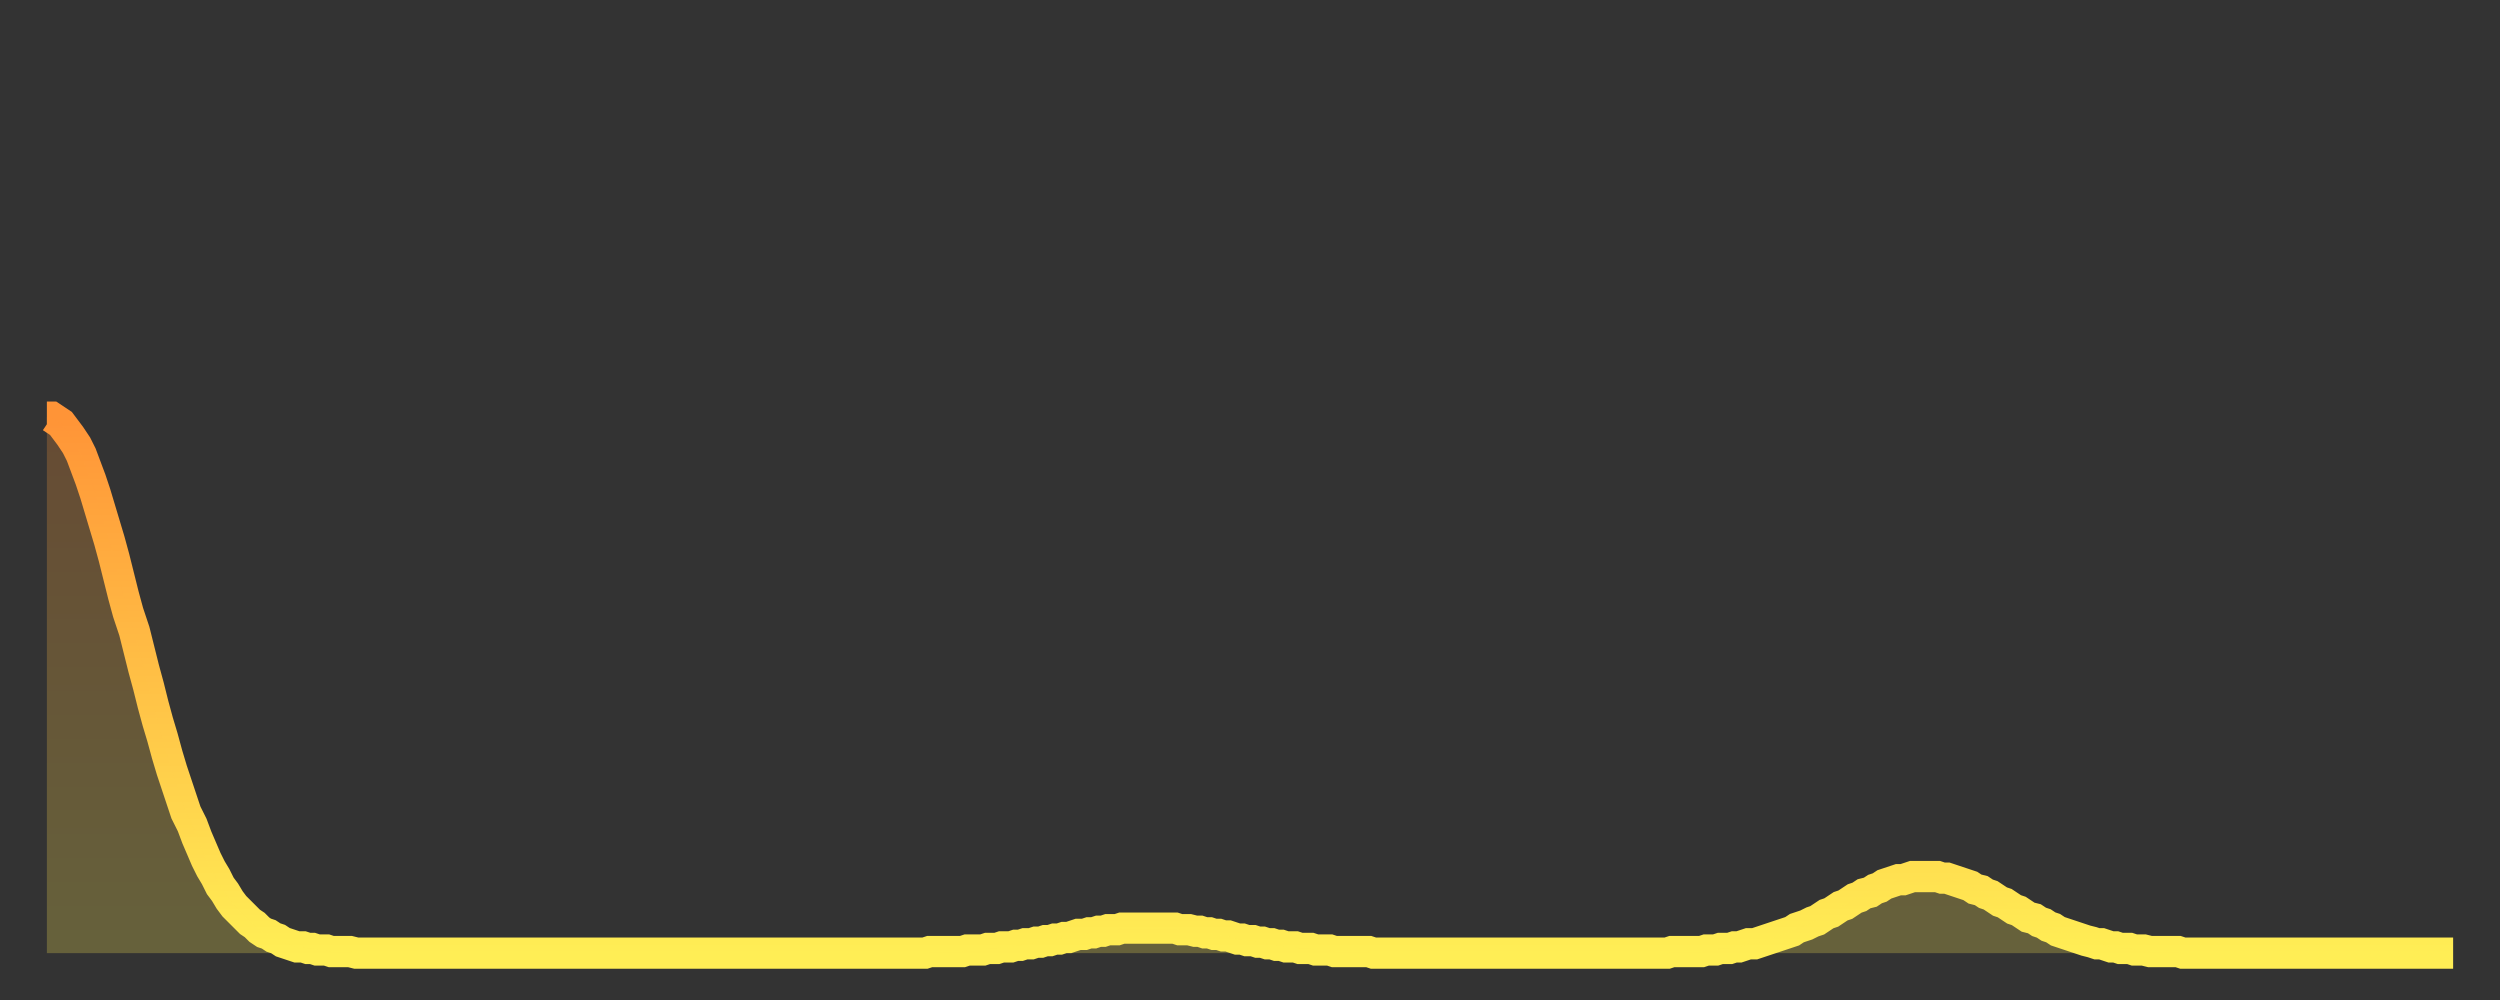
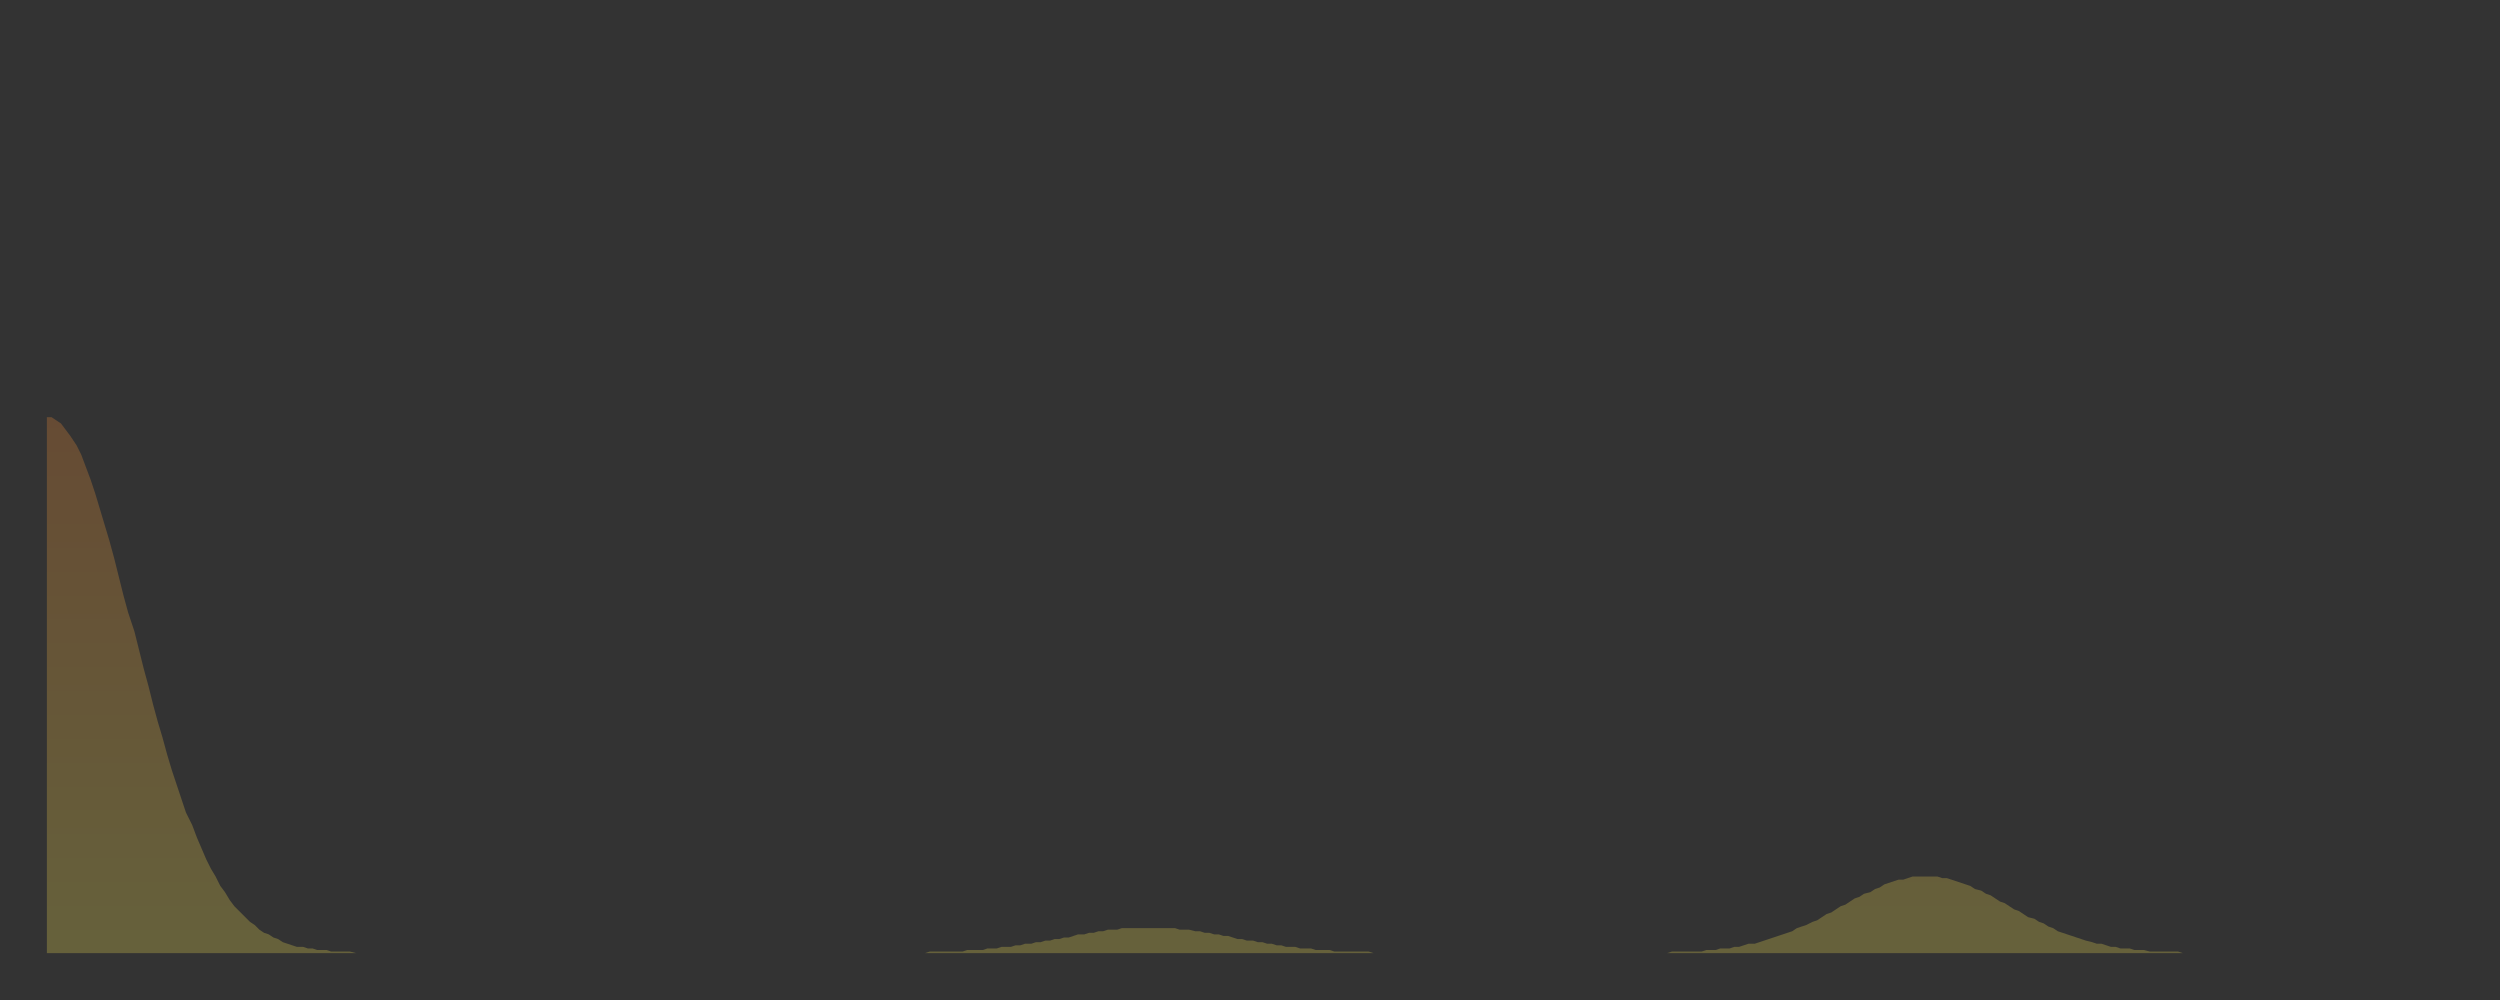
<svg xmlns="http://www.w3.org/2000/svg" baseProfile="full" height="64" version="1.1" width="160">
  <rect width="100%" height="100%" fill="#333333" stroke="none" />
  <defs>
    <linearGradient id="id62316" x1="0" x2="0" y1="0" y2="1">
      <stop offset="0%" stop-color="#ff9437" />
      <stop offset="50%" stop-color="#ffc146" />
      <stop offset="100%" stop-color="#ffee55" />
    </linearGradient>
  </defs>
  <g transform="translate(3,3)">
    <g>
-       <path d="M 0.0 23.7 0.3 23.7 0.6 23.9 0.9 24.1 1.2 24.5 1.5 24.9 1.9 25.5 2.2 26.1 2.5 26.9 2.8 27.7 3.1 28.6 3.4 29.6 3.7 30.6 4.0 31.6 4.3 32.7 4.6 33.9 4.9 35.1 5.2 36.2 5.6 37.4 5.9 38.6 6.2 39.8 6.5 40.9 6.8 42.1 7.1 43.2 7.4 44.2 7.7 45.3 8.0 46.3 8.3 47.2 8.6 48.1 8.9 49.0 9.3 49.8 9.6 50.6 9.9 51.3 10.2 52.0 10.5 52.6 10.8 53.1 11.1 53.7 11.4 54.1 11.7 54.6 12.0 55.0 12.3 55.3 12.7 55.7 13.0 56.0 13.3 56.2 13.6 56.5 13.9 56.7 14.2 56.8 14.5 57.0 14.8 57.1 15.1 57.3 15.4 57.4 15.7 57.5 16.0 57.6 16.4 57.6 16.7 57.7 17.0 57.7 17.3 57.8 17.6 57.8 17.9 57.8 18.2 57.9 18.5 57.9 18.8 57.9 19.1 57.9 19.4 57.9 19.8 58.0 20.1 58.0 20.4 58.0 20.7 58.0 21.0 58.0 21.3 58.0 21.6 58.0 21.9 58.0 22.2 58.0 22.5 58.0 22.8 58.0 23.1 58.0 23.5 58.0 23.8 58.0 24.1 58.0 24.4 58.0 24.7 58.0 25.0 58.0 25.3 58.0 25.6 58.0 25.9 58.0 26.2 58.0 26.5 58.0 26.8 58.0 27.2 58.0 27.5 58.0 27.8 58.0 28.1 58.0 28.4 58.0 28.7 58.0 29.0 58.0 29.3 58.0 29.6 58.0 29.9 58.0 30.2 58.0 30.6 58.0 30.9 58.0 31.2 58.0 31.5 58.0 31.8 58.0 32.1 58.0 32.4 58.0 32.7 58.0 33.0 58.0 33.3 58.0 33.6 58.0 33.9 58.0 34.3 58.0 34.6 58.0 34.9 58.0 35.2 58.0 35.5 58.0 35.8 58.0 36.1 58.0 36.4 58.0 36.7 58.0 37.0 58.0 37.3 58.0 37.7 58.0 38.0 58.0 38.3 58.0 38.6 58.0 38.9 58.0 39.2 58.0 39.5 58.0 39.8 58.0 40.1 58.0 40.4 58.0 40.7 58.0 41.0 58.0 41.4 58.0 41.7 58.0 42.0 58.0 42.3 58.0 42.6 58.0 42.9 58.0 43.2 58.0 43.5 58.0 43.8 58.0 44.1 58.0 44.4 58.0 44.7 58.0 45.1 58.0 45.4 58.0 45.7 58.0 46.0 58.0 46.3 58.0 46.6 58.0 46.9 58.0 47.2 58.0 47.5 58.0 47.8 58.0 48.1 58.0 48.5 58.0 48.8 58.0 49.1 58.0 49.4 58.0 49.7 58.0 50.0 58.0 50.3 58.0 50.6 58.0 50.9 58.0 51.2 58.0 51.5 58.0 51.8 58.0 52.2 58.0 52.5 58.0 52.8 58.0 53.1 58.0 53.4 58.0 53.7 58.0 54.0 58.0 54.3 58.0 54.6 58.0 54.9 58.0 55.2 58.0 55.6 58.0 55.9 58.0 56.2 58.0 56.5 57.9 56.8 57.9 57.1 57.9 57.4 57.9 57.7 57.9 58.0 57.9 58.3 57.9 58.6 57.9 58.9 57.8 59.3 57.8 59.6 57.8 59.9 57.8 60.2 57.7 60.5 57.7 60.8 57.7 61.1 57.6 61.4 57.6 61.7 57.6 62.0 57.5 62.3 57.5 62.6 57.4 63.0 57.4 63.3 57.3 63.6 57.3 63.9 57.2 64.2 57.2 64.5 57.1 64.8 57.1 65.1 57.0 65.4 57.0 65.7 56.9 66.0 56.8 66.4 56.8 66.7 56.7 67.0 56.7 67.3 56.6 67.6 56.6 67.9 56.5 68.2 56.5 68.5 56.5 68.8 56.4 69.1 56.4 69.4 56.4 69.7 56.4 70.1 56.4 70.4 56.4 70.7 56.4 71.0 56.4 71.3 56.4 71.6 56.4 71.9 56.4 72.2 56.4 72.5 56.5 72.8 56.5 73.1 56.5 73.5 56.6 73.8 56.6 74.1 56.7 74.4 56.7 74.7 56.8 75.0 56.8 75.3 56.9 75.6 56.9 75.9 57.0 76.2 57.1 76.5 57.1 76.8 57.2 77.2 57.2 77.5 57.3 77.8 57.3 78.1 57.4 78.4 57.4 78.7 57.5 79.0 57.5 79.3 57.6 79.6 57.6 79.9 57.6 80.2 57.7 80.5 57.7 80.9 57.7 81.2 57.8 81.5 57.8 81.8 57.8 82.1 57.8 82.4 57.9 82.7 57.9 83.0 57.9 83.3 57.9 83.6 57.9 83.9 57.9 84.3 57.9 84.6 57.9 84.9 58.0 85.2 58.0 85.5 58.0 85.8 58.0 86.1 58.0 86.4 58.0 86.7 58.0 87.0 58.0 87.3 58.0 87.6 58.0 88.0 58.0 88.3 58.0 88.6 58.0 88.9 58.0 89.2 58.0 89.5 58.0 89.8 58.0 90.1 58.0 90.4 58.0 90.7 58.0 91.0 58.0 91.4 58.0 91.7 58.0 92.0 58.0 92.3 58.0 92.6 58.0 92.9 58.0 93.2 58.0 93.5 58.0 93.8 58.0 94.1 58.0 94.4 58.0 94.7 58.0 95.1 58.0 95.4 58.0 95.7 58.0 96.0 58.0 96.3 58.0 96.6 58.0 96.9 58.0 97.2 58.0 97.5 58.0 97.8 58.0 98.1 58.0 98.4 58.0 98.8 58.0 99.1 58.0 99.4 58.0 99.7 58.0 100.0 58.0 100.3 58.0 100.6 58.0 100.9 58.0 101.2 58.0 101.5 58.0 101.8 58.0 102.2 58.0 102.5 58.0 102.8 58.0 103.1 58.0 103.4 58.0 103.7 58.0 104.0 57.9 104.3 57.9 104.6 57.9 104.9 57.9 105.2 57.9 105.5 57.9 105.9 57.9 106.2 57.8 106.5 57.8 106.8 57.8 107.1 57.7 107.4 57.7 107.7 57.7 108.0 57.6 108.3 57.6 108.6 57.5 108.9 57.4 109.3 57.4 109.6 57.3 109.9 57.2 110.2 57.1 110.5 57.0 110.8 56.9 111.1 56.8 111.4 56.7 111.7 56.6 112.0 56.4 112.3 56.3 112.6 56.2 113.0 56.0 113.3 55.9 113.6 55.7 113.9 55.5 114.2 55.4 114.5 55.2 114.8 55.0 115.1 54.9 115.4 54.7 115.7 54.5 116.0 54.4 116.3 54.2 116.7 54.1 117.0 53.9 117.3 53.8 117.6 53.6 117.9 53.5 118.2 53.4 118.5 53.3 118.8 53.3 119.1 53.2 119.4 53.1 119.7 53.1 120.1 53.1 120.4 53.1 120.7 53.1 121.0 53.1 121.3 53.2 121.6 53.2 121.9 53.3 122.2 53.4 122.5 53.5 122.8 53.6 123.1 53.7 123.4 53.9 123.8 54.0 124.1 54.2 124.4 54.3 124.7 54.5 125.0 54.7 125.3 54.8 125.6 55.0 125.9 55.2 126.2 55.3 126.5 55.5 126.8 55.7 127.2 55.8 127.5 56.0 127.8 56.1 128.1 56.3 128.4 56.4 128.7 56.6 129.0 56.7 129.3 56.8 129.6 56.9 129.9 57.0 130.2 57.1 130.5 57.2 130.9 57.3 131.2 57.4 131.5 57.4 131.8 57.5 132.1 57.6 132.4 57.6 132.7 57.7 133.0 57.7 133.3 57.7 133.6 57.8 133.9 57.8 134.2 57.8 134.6 57.9 134.9 57.9 135.2 57.9 135.5 57.9 135.8 57.9 136.1 57.9 136.4 57.9 136.7 58.0 137.0 58.0 137.3 58.0 137.6 58.0 138.0 58.0 138.3 58.0 138.6 58.0 138.9 58.0 139.2 58.0 139.5 58.0 139.8 58.0 140.1 58.0 140.4 58.0 140.7 58.0 141.0 58.0 141.3 58.0 141.7 58.0 142.0 58.0 142.3 58.0 142.6 58.0 142.9 58.0 143.2 58.0 143.5 58.0 143.8 58.0 144.1 58.0 144.4 58.0 144.7 58.0 145.1 58.0 145.4 58.0 145.7 58.0 146.0 58.0 146.3 58.0 146.6 58.0 146.9 58.0 147.2 58.0 147.5 58.0 147.8 58.0 148.1 58.0 148.4 58.0 148.8 58.0 149.1 58.0 149.4 58.0 149.7 58.0 150.0 58.0 150.3 58.0 150.6 58.0 150.9 58.0 151.2 58.0 151.5 58.0 151.8 58.0 152.1 58.0 152.5 58.0 152.8 58.0 153.1 58.0 153.4 58.0 153.7 58.0 154.0 58.0" fill="none" id="graph-curve" opacity="1" stroke="url(#id62316)" stroke-width="2" />
      <path d="M 0 58 L 0.0 23.7 0.3 23.7 0.6 23.9 0.9 24.1 1.2 24.5 1.5 24.9 1.9 25.5 2.2 26.1 2.5 26.9 2.8 27.7 3.1 28.6 3.4 29.6 3.7 30.6 4.0 31.6 4.3 32.7 4.6 33.9 4.9 35.1 5.2 36.2 5.6 37.4 5.9 38.6 6.2 39.8 6.5 40.9 6.8 42.1 7.1 43.2 7.4 44.2 7.7 45.3 8.0 46.3 8.3 47.2 8.6 48.1 8.9 49.0 9.3 49.8 9.6 50.6 9.9 51.3 10.2 52.0 10.5 52.6 10.8 53.1 11.1 53.7 11.4 54.1 11.7 54.6 12.0 55.0 12.3 55.3 12.7 55.7 13.0 56.0 13.3 56.2 13.6 56.5 13.9 56.7 14.2 56.8 14.5 57.0 14.8 57.1 15.1 57.3 15.4 57.4 15.7 57.5 16.0 57.6 16.4 57.6 16.7 57.7 17.0 57.7 17.3 57.8 17.6 57.8 17.9 57.8 18.2 57.9 18.5 57.9 18.8 57.9 19.1 57.9 19.4 57.9 19.8 58.0 20.1 58.0 20.4 58.0 20.7 58.0 21.0 58.0 21.3 58.0 21.6 58.0 21.9 58.0 22.2 58.0 22.5 58.0 22.8 58.0 23.1 58.0 23.5 58.0 23.8 58.0 24.1 58.0 24.4 58.0 24.7 58.0 25.0 58.0 25.3 58.0 25.6 58.0 25.9 58.0 26.2 58.0 26.5 58.0 26.8 58.0 27.2 58.0 27.5 58.0 27.8 58.0 28.1 58.0 28.4 58.0 28.7 58.0 29.0 58.0 29.3 58.0 29.6 58.0 29.9 58.0 30.2 58.0 30.6 58.0 30.9 58.0 31.2 58.0 31.5 58.0 31.8 58.0 32.1 58.0 32.4 58.0 32.7 58.0 33.0 58.0 33.3 58.0 33.6 58.0 33.9 58.0 34.3 58.0 34.6 58.0 34.9 58.0 35.2 58.0 35.5 58.0 35.8 58.0 36.1 58.0 36.4 58.0 36.7 58.0 37.0 58.0 37.3 58.0 37.7 58.0 38.0 58.0 38.3 58.0 38.6 58.0 38.9 58.0 39.2 58.0 39.5 58.0 39.8 58.0 40.1 58.0 40.4 58.0 40.7 58.0 41.0 58.0 41.4 58.0 41.7 58.0 42.0 58.0 42.3 58.0 42.6 58.0 42.9 58.0 43.2 58.0 43.5 58.0 43.8 58.0 44.1 58.0 44.4 58.0 44.7 58.0 45.1 58.0 45.4 58.0 45.7 58.0 46.0 58.0 46.3 58.0 46.6 58.0 46.9 58.0 47.2 58.0 47.5 58.0 47.8 58.0 48.1 58.0 48.5 58.0 48.8 58.0 49.1 58.0 49.4 58.0 49.7 58.0 50.0 58.0 50.3 58.0 50.6 58.0 50.9 58.0 51.2 58.0 51.5 58.0 51.8 58.0 52.2 58.0 52.5 58.0 52.8 58.0 53.1 58.0 53.4 58.0 53.7 58.0 54.0 58.0 54.3 58.0 54.6 58.0 54.9 58.0 55.2 58.0 55.6 58.0 55.9 58.0 56.2 58.0 56.5 57.9 56.8 57.9 57.1 57.9 57.4 57.9 57.7 57.9 58.0 57.9 58.3 57.9 58.6 57.9 58.9 57.8 59.3 57.8 59.6 57.8 59.9 57.8 60.2 57.7 60.5 57.7 60.8 57.7 61.1 57.6 61.4 57.6 61.7 57.6 62.0 57.5 62.3 57.5 62.6 57.4 63.0 57.4 63.3 57.3 63.6 57.3 63.9 57.2 64.2 57.2 64.5 57.1 64.8 57.1 65.1 57.0 65.4 57.0 65.7 56.9 66.0 56.8 66.4 56.8 66.7 56.7 67.0 56.7 67.3 56.6 67.6 56.6 67.9 56.5 68.2 56.5 68.5 56.5 68.8 56.4 69.1 56.4 69.4 56.4 69.7 56.4 70.1 56.4 70.4 56.4 70.7 56.4 71.0 56.4 71.3 56.4 71.6 56.4 71.9 56.4 72.2 56.4 72.5 56.5 72.8 56.5 73.1 56.5 73.5 56.6 73.8 56.6 74.1 56.7 74.4 56.7 74.7 56.8 75.0 56.8 75.3 56.9 75.6 56.9 75.9 57.0 76.2 57.1 76.5 57.1 76.8 57.2 77.2 57.2 77.5 57.3 77.8 57.3 78.1 57.4 78.4 57.4 78.7 57.5 79.0 57.5 79.3 57.6 79.6 57.6 79.9 57.6 80.2 57.7 80.5 57.7 80.9 57.7 81.2 57.8 81.5 57.8 81.8 57.8 82.1 57.8 82.4 57.9 82.7 57.9 83.0 57.9 83.3 57.9 83.6 57.9 83.9 57.9 84.3 57.9 84.6 57.9 84.9 58.0 85.2 58.0 85.5 58.0 85.8 58.0 86.1 58.0 86.4 58.0 86.7 58.0 87.0 58.0 87.3 58.0 87.6 58.0 88.0 58.0 88.3 58.0 88.6 58.0 88.9 58.0 89.2 58.0 89.5 58.0 89.8 58.0 90.1 58.0 90.4 58.0 90.7 58.0 91.0 58.0 91.4 58.0 91.7 58.0 92.0 58.0 92.3 58.0 92.6 58.0 92.9 58.0 93.2 58.0 93.5 58.0 93.8 58.0 94.1 58.0 94.4 58.0 94.7 58.0 95.1 58.0 95.4 58.0 95.7 58.0 96.0 58.0 96.3 58.0 96.6 58.0 96.9 58.0 97.2 58.0 97.5 58.0 97.8 58.0 98.1 58.0 98.4 58.0 98.8 58.0 99.1 58.0 99.4 58.0 99.7 58.0 100.0 58.0 100.3 58.0 100.6 58.0 100.9 58.0 101.2 58.0 101.5 58.0 101.8 58.0 102.2 58.0 102.5 58.0 102.8 58.0 103.1 58.0 103.4 58.0 103.7 58.0 104.0 57.9 104.3 57.9 104.6 57.9 104.9 57.9 105.2 57.9 105.5 57.9 105.9 57.9 106.2 57.8 106.5 57.8 106.8 57.8 107.1 57.7 107.4 57.7 107.7 57.7 108.0 57.6 108.3 57.6 108.6 57.5 108.9 57.4 109.3 57.4 109.6 57.3 109.9 57.2 110.2 57.1 110.5 57.0 110.8 56.9 111.1 56.8 111.4 56.7 111.7 56.6 112.0 56.4 112.3 56.3 112.6 56.2 113.0 56.0 113.3 55.9 113.6 55.7 113.9 55.5 114.2 55.4 114.5 55.2 114.8 55.0 115.1 54.9 115.4 54.7 115.7 54.5 116.0 54.4 116.3 54.2 116.7 54.1 117.0 53.9 117.3 53.8 117.6 53.6 117.9 53.5 118.2 53.4 118.5 53.3 118.8 53.3 119.1 53.2 119.4 53.1 119.7 53.1 120.1 53.1 120.4 53.1 120.7 53.1 121.0 53.1 121.3 53.2 121.6 53.2 121.9 53.3 122.2 53.4 122.5 53.5 122.8 53.6 123.1 53.7 123.4 53.9 123.8 54.0 124.1 54.2 124.4 54.3 124.7 54.5 125.0 54.7 125.3 54.8 125.6 55.0 125.9 55.2 126.2 55.3 126.5 55.5 126.8 55.7 127.2 55.8 127.5 56.0 127.8 56.1 128.1 56.3 128.4 56.4 128.7 56.6 129.0 56.7 129.3 56.8 129.6 56.9 129.9 57.0 130.2 57.1 130.5 57.2 130.9 57.3 131.2 57.4 131.5 57.4 131.8 57.5 132.1 57.6 132.4 57.6 132.7 57.7 133.0 57.7 133.3 57.7 133.6 57.8 133.9 57.8 134.2 57.8 134.6 57.9 134.9 57.9 135.2 57.9 135.5 57.9 135.8 57.9 136.1 57.9 136.4 57.9 136.7 58.0 137.0 58.0 137.3 58.0 137.6 58.0 138.0 58.0 138.3 58.0 138.6 58.0 138.9 58.0 139.2 58.0 139.5 58.0 139.8 58.0 140.1 58.0 140.4 58.0 140.7 58.0 141.0 58.0 141.3 58.0 141.7 58.0 142.0 58.0 142.3 58.0 142.6 58.0 142.9 58.0 143.2 58.0 143.5 58.0 143.8 58.0 144.1 58.0 144.4 58.0 144.7 58.0 145.1 58.0 145.4 58.0 145.7 58.0 146.0 58.0 146.3 58.0 146.6 58.0 146.9 58.0 147.2 58.0 147.5 58.0 147.8 58.0 148.1 58.0 148.4 58.0 148.8 58.0 149.1 58.0 149.4 58.0 149.7 58.0 150.0 58.0 150.3 58.0 150.6 58.0 150.9 58.0 151.2 58.0 151.5 58.0 151.8 58.0 152.1 58.0 152.5 58.0 152.8 58.0 153.1 58.0 153.4 58.0 153.7 58.0 154.0 58.0 154 58" fill="url(#id62316)" fill-opacity=".25" id="graph-shadow" />
    </g>
  </g>
</svg>